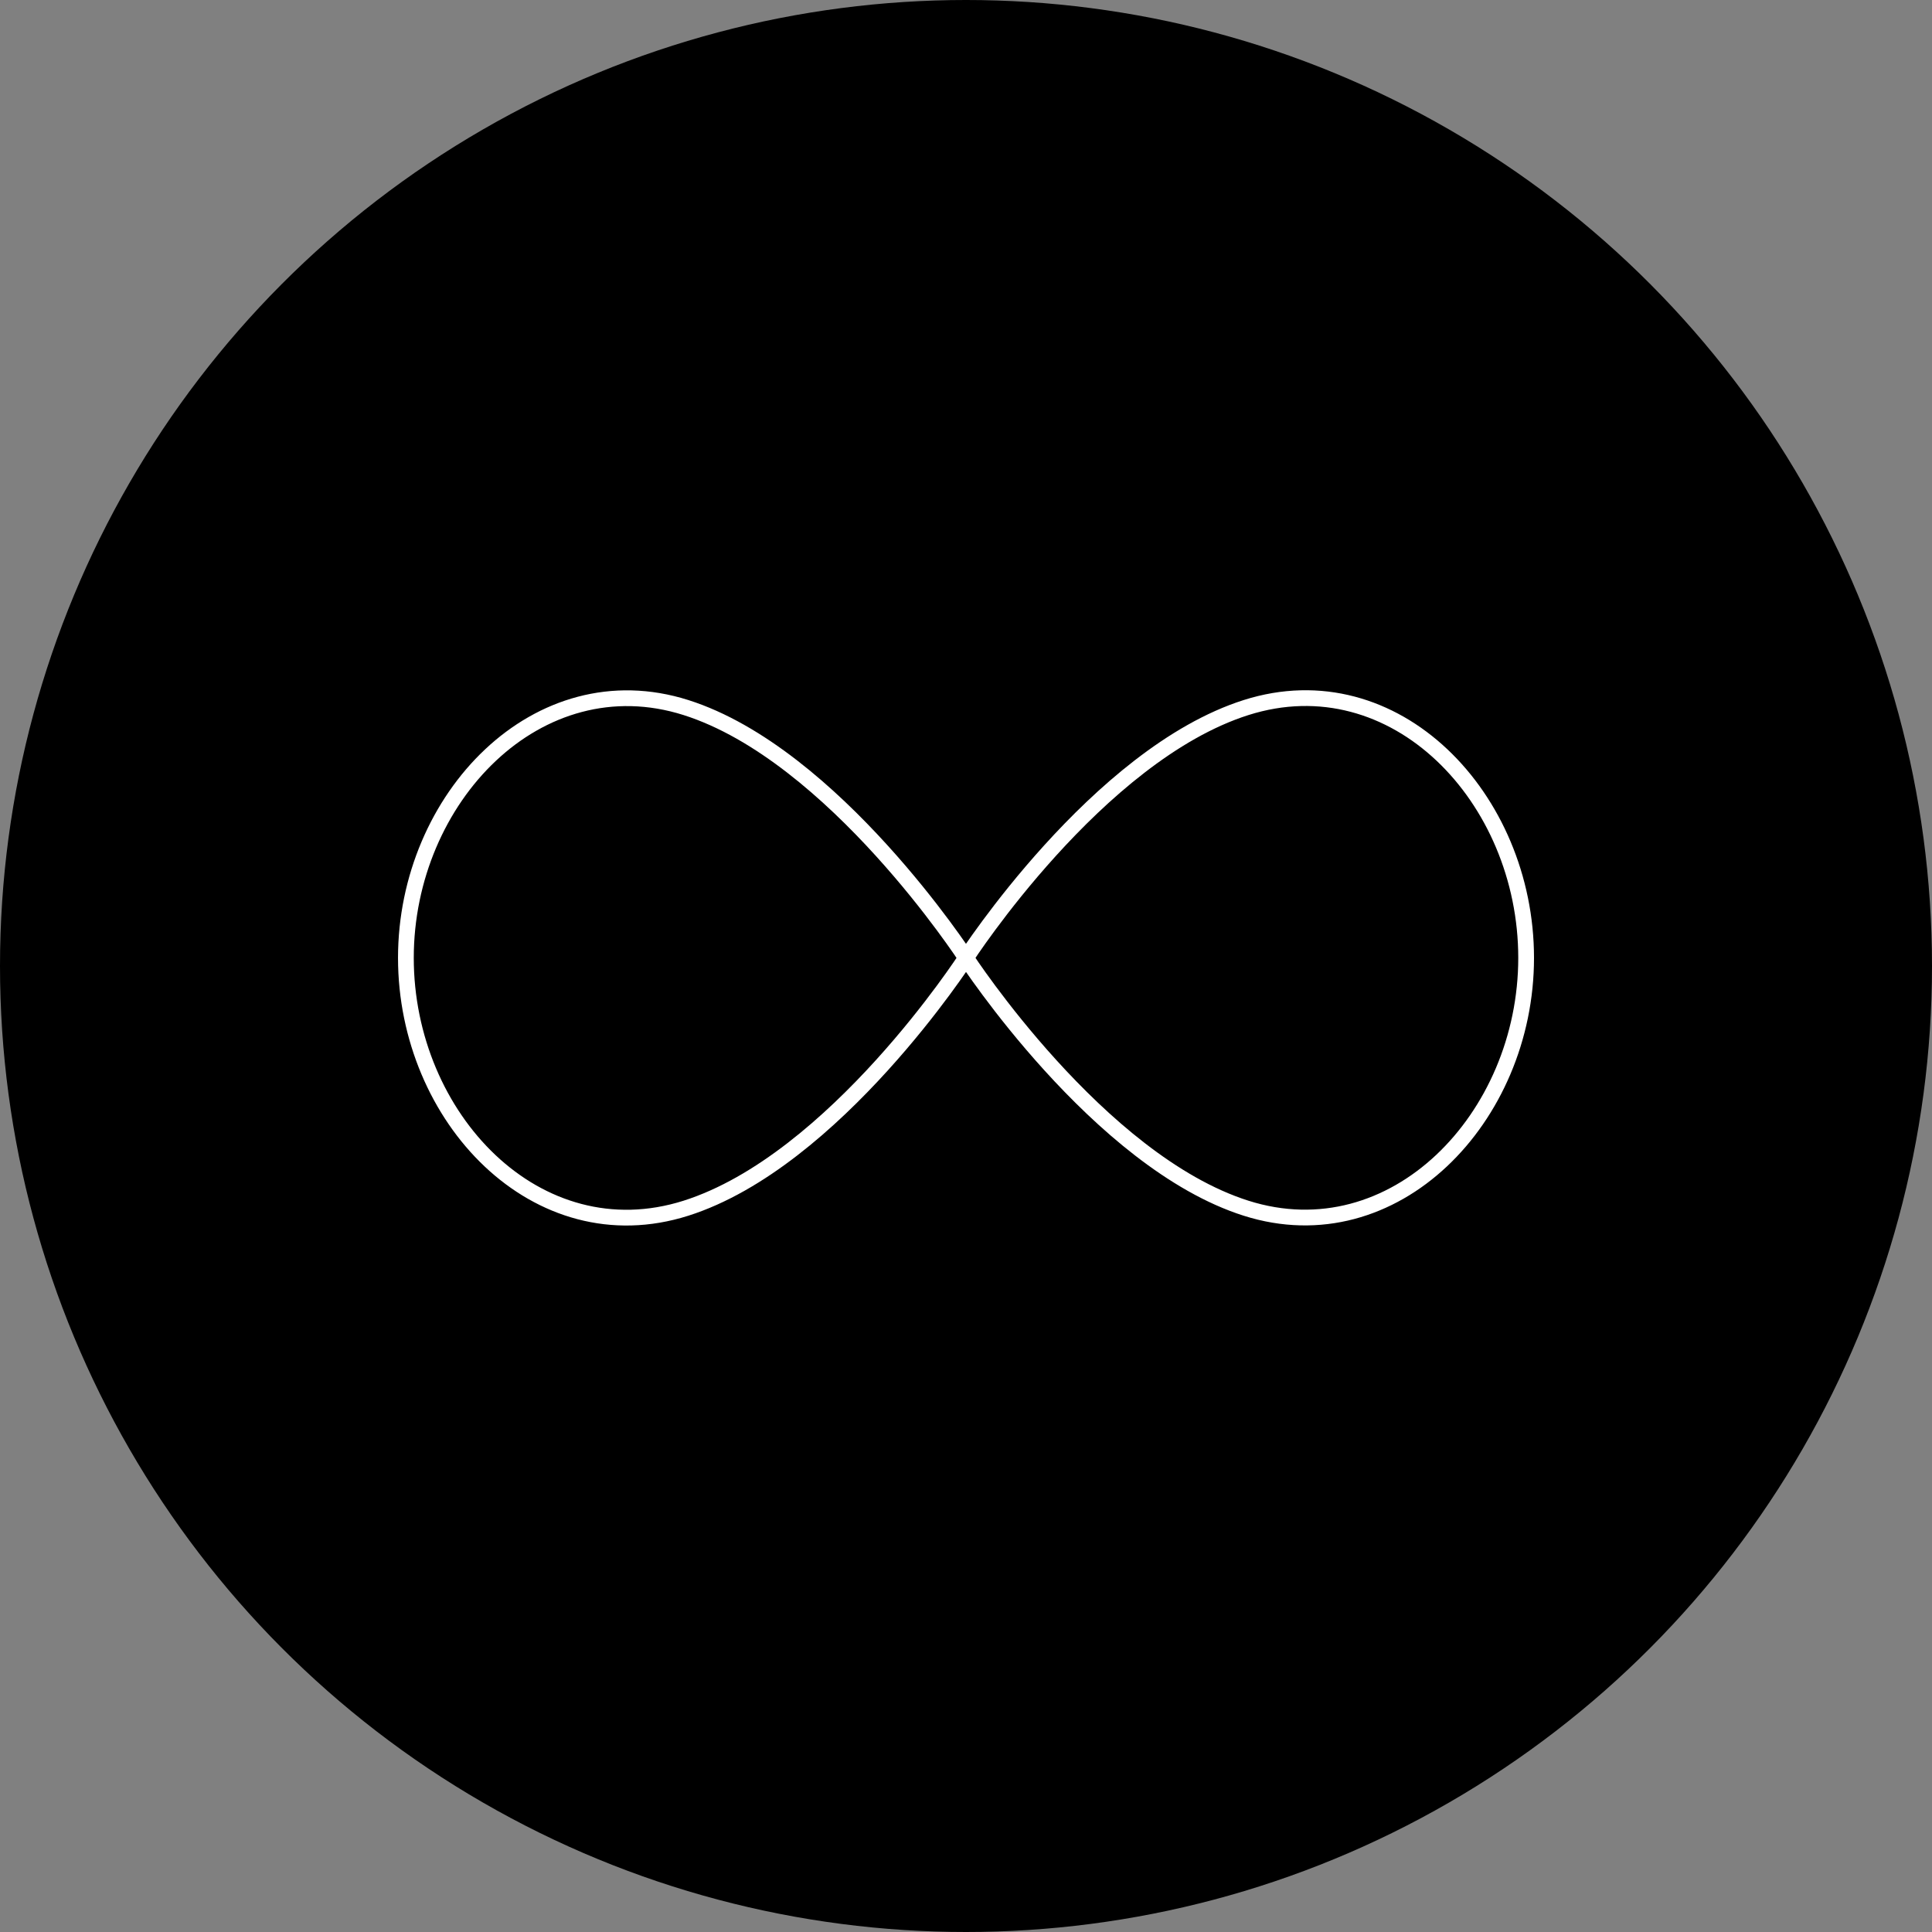
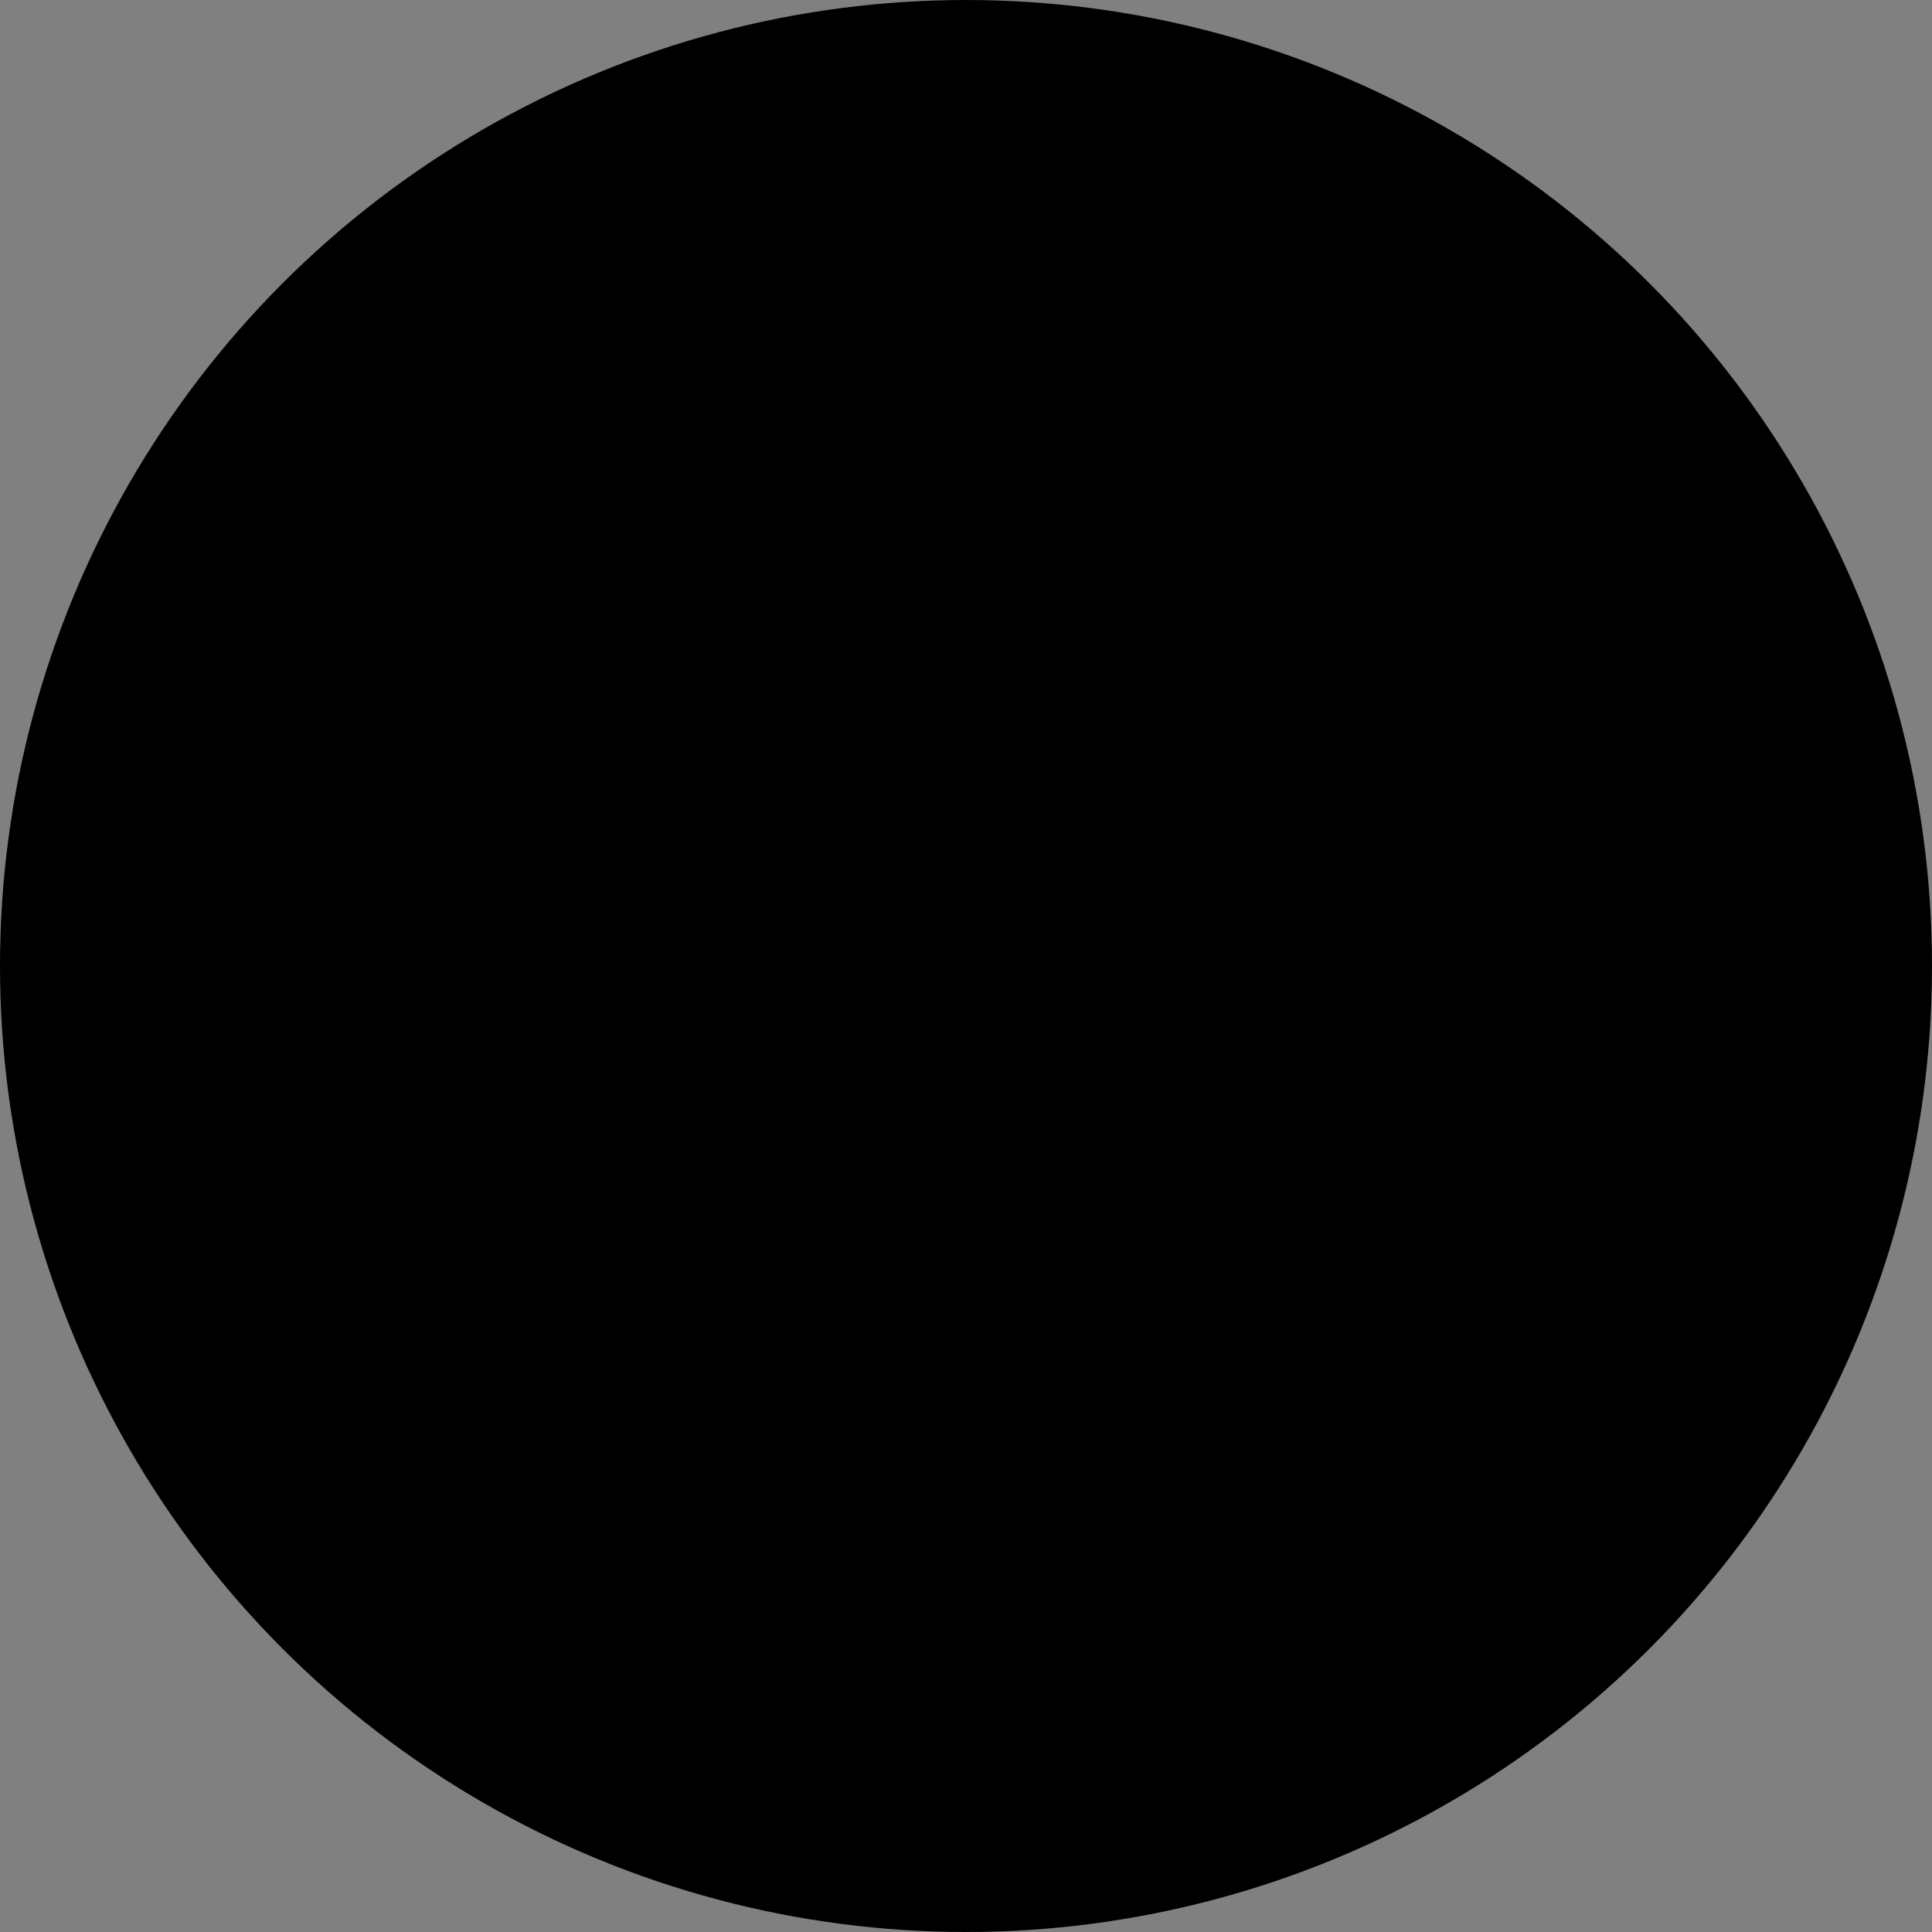
<svg xmlns="http://www.w3.org/2000/svg" width="92" height="92" viewBox="0 0 92 92" fill="none">
  <rect x="0" y="0" width="92" height="92" fill="#808080" stroke="none" />
  <circle cx="46" cy="46" r="46" fill="black" />
-   <path d="M46 45.614C46 45.614 39.756 55.282 32.664 57.534C25.572 59.785 19.328 53.232 19.328 45.614C19.328 37.995 25.622 31.458 32.664 33.693C39.706 35.929 46 45.614 46 45.614ZM46 45.614C46 45.614 52.245 35.945 59.337 33.693C66.429 31.442 72.673 37.993 72.673 45.614C72.673 53.234 66.379 59.769 59.337 57.534C52.294 55.298 46 45.614 46 45.614Z" stroke="white" stroke-width="0.75" stroke-miterlimit="10" />
</svg>